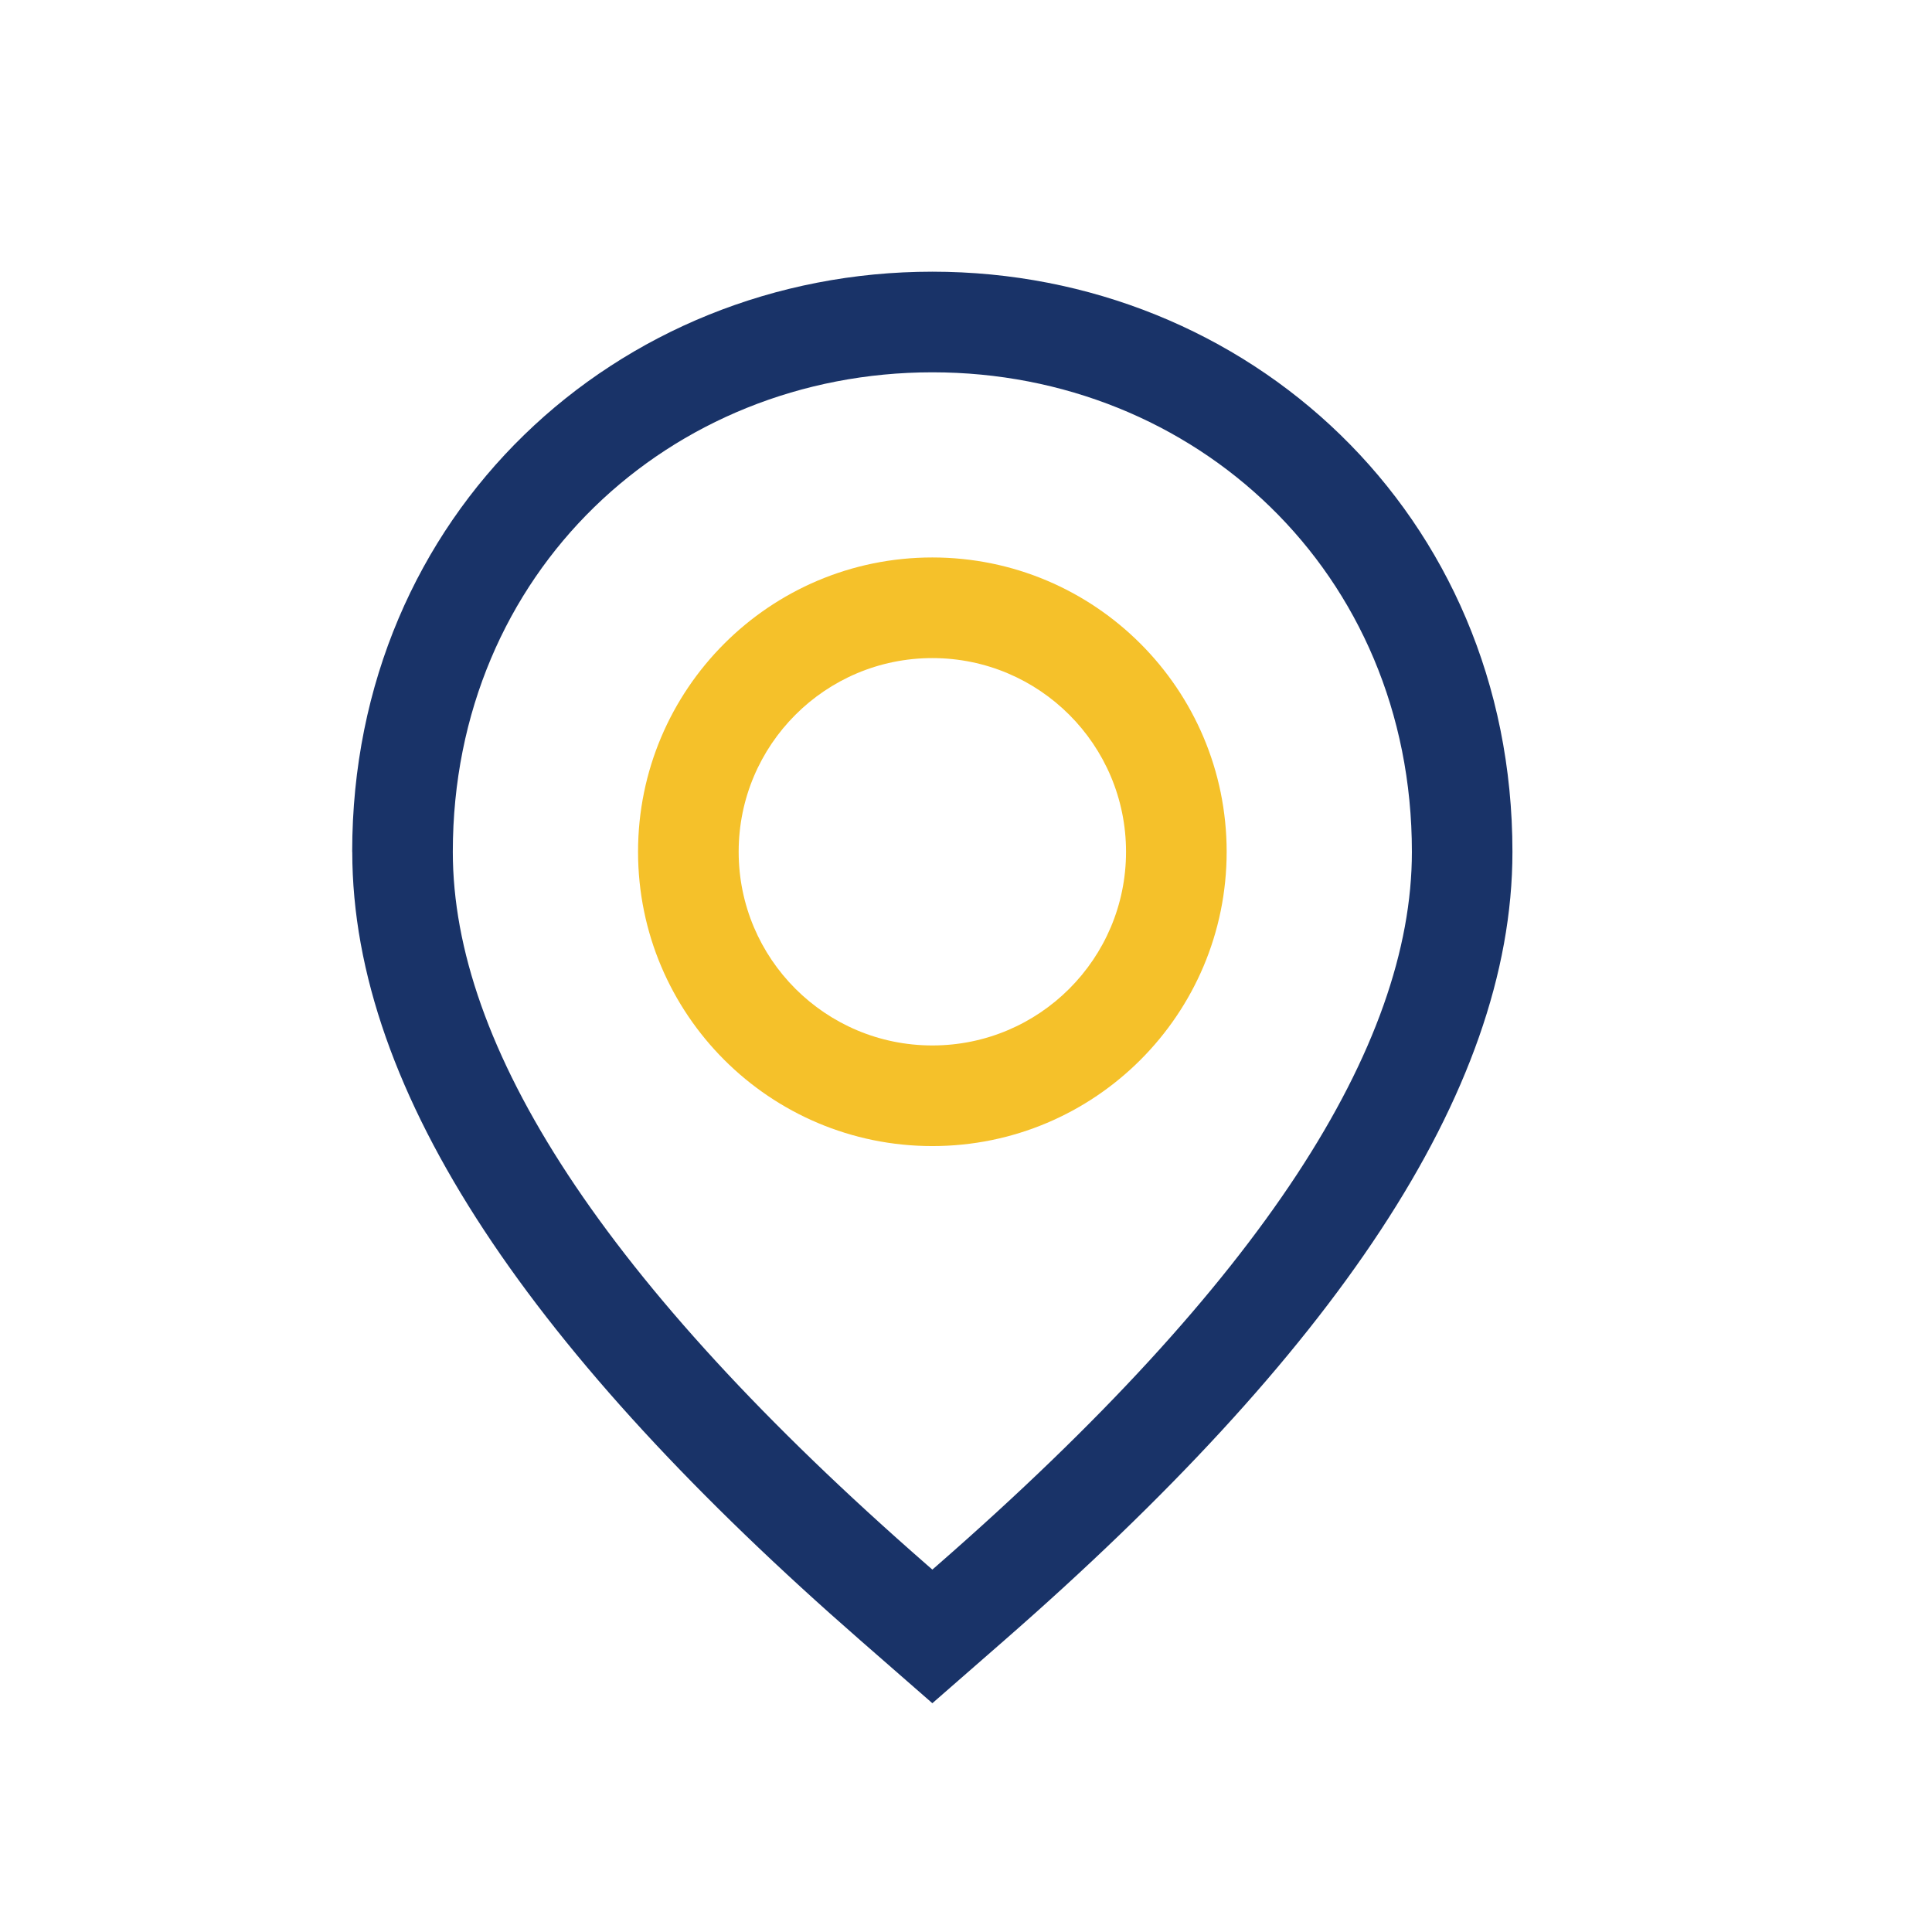
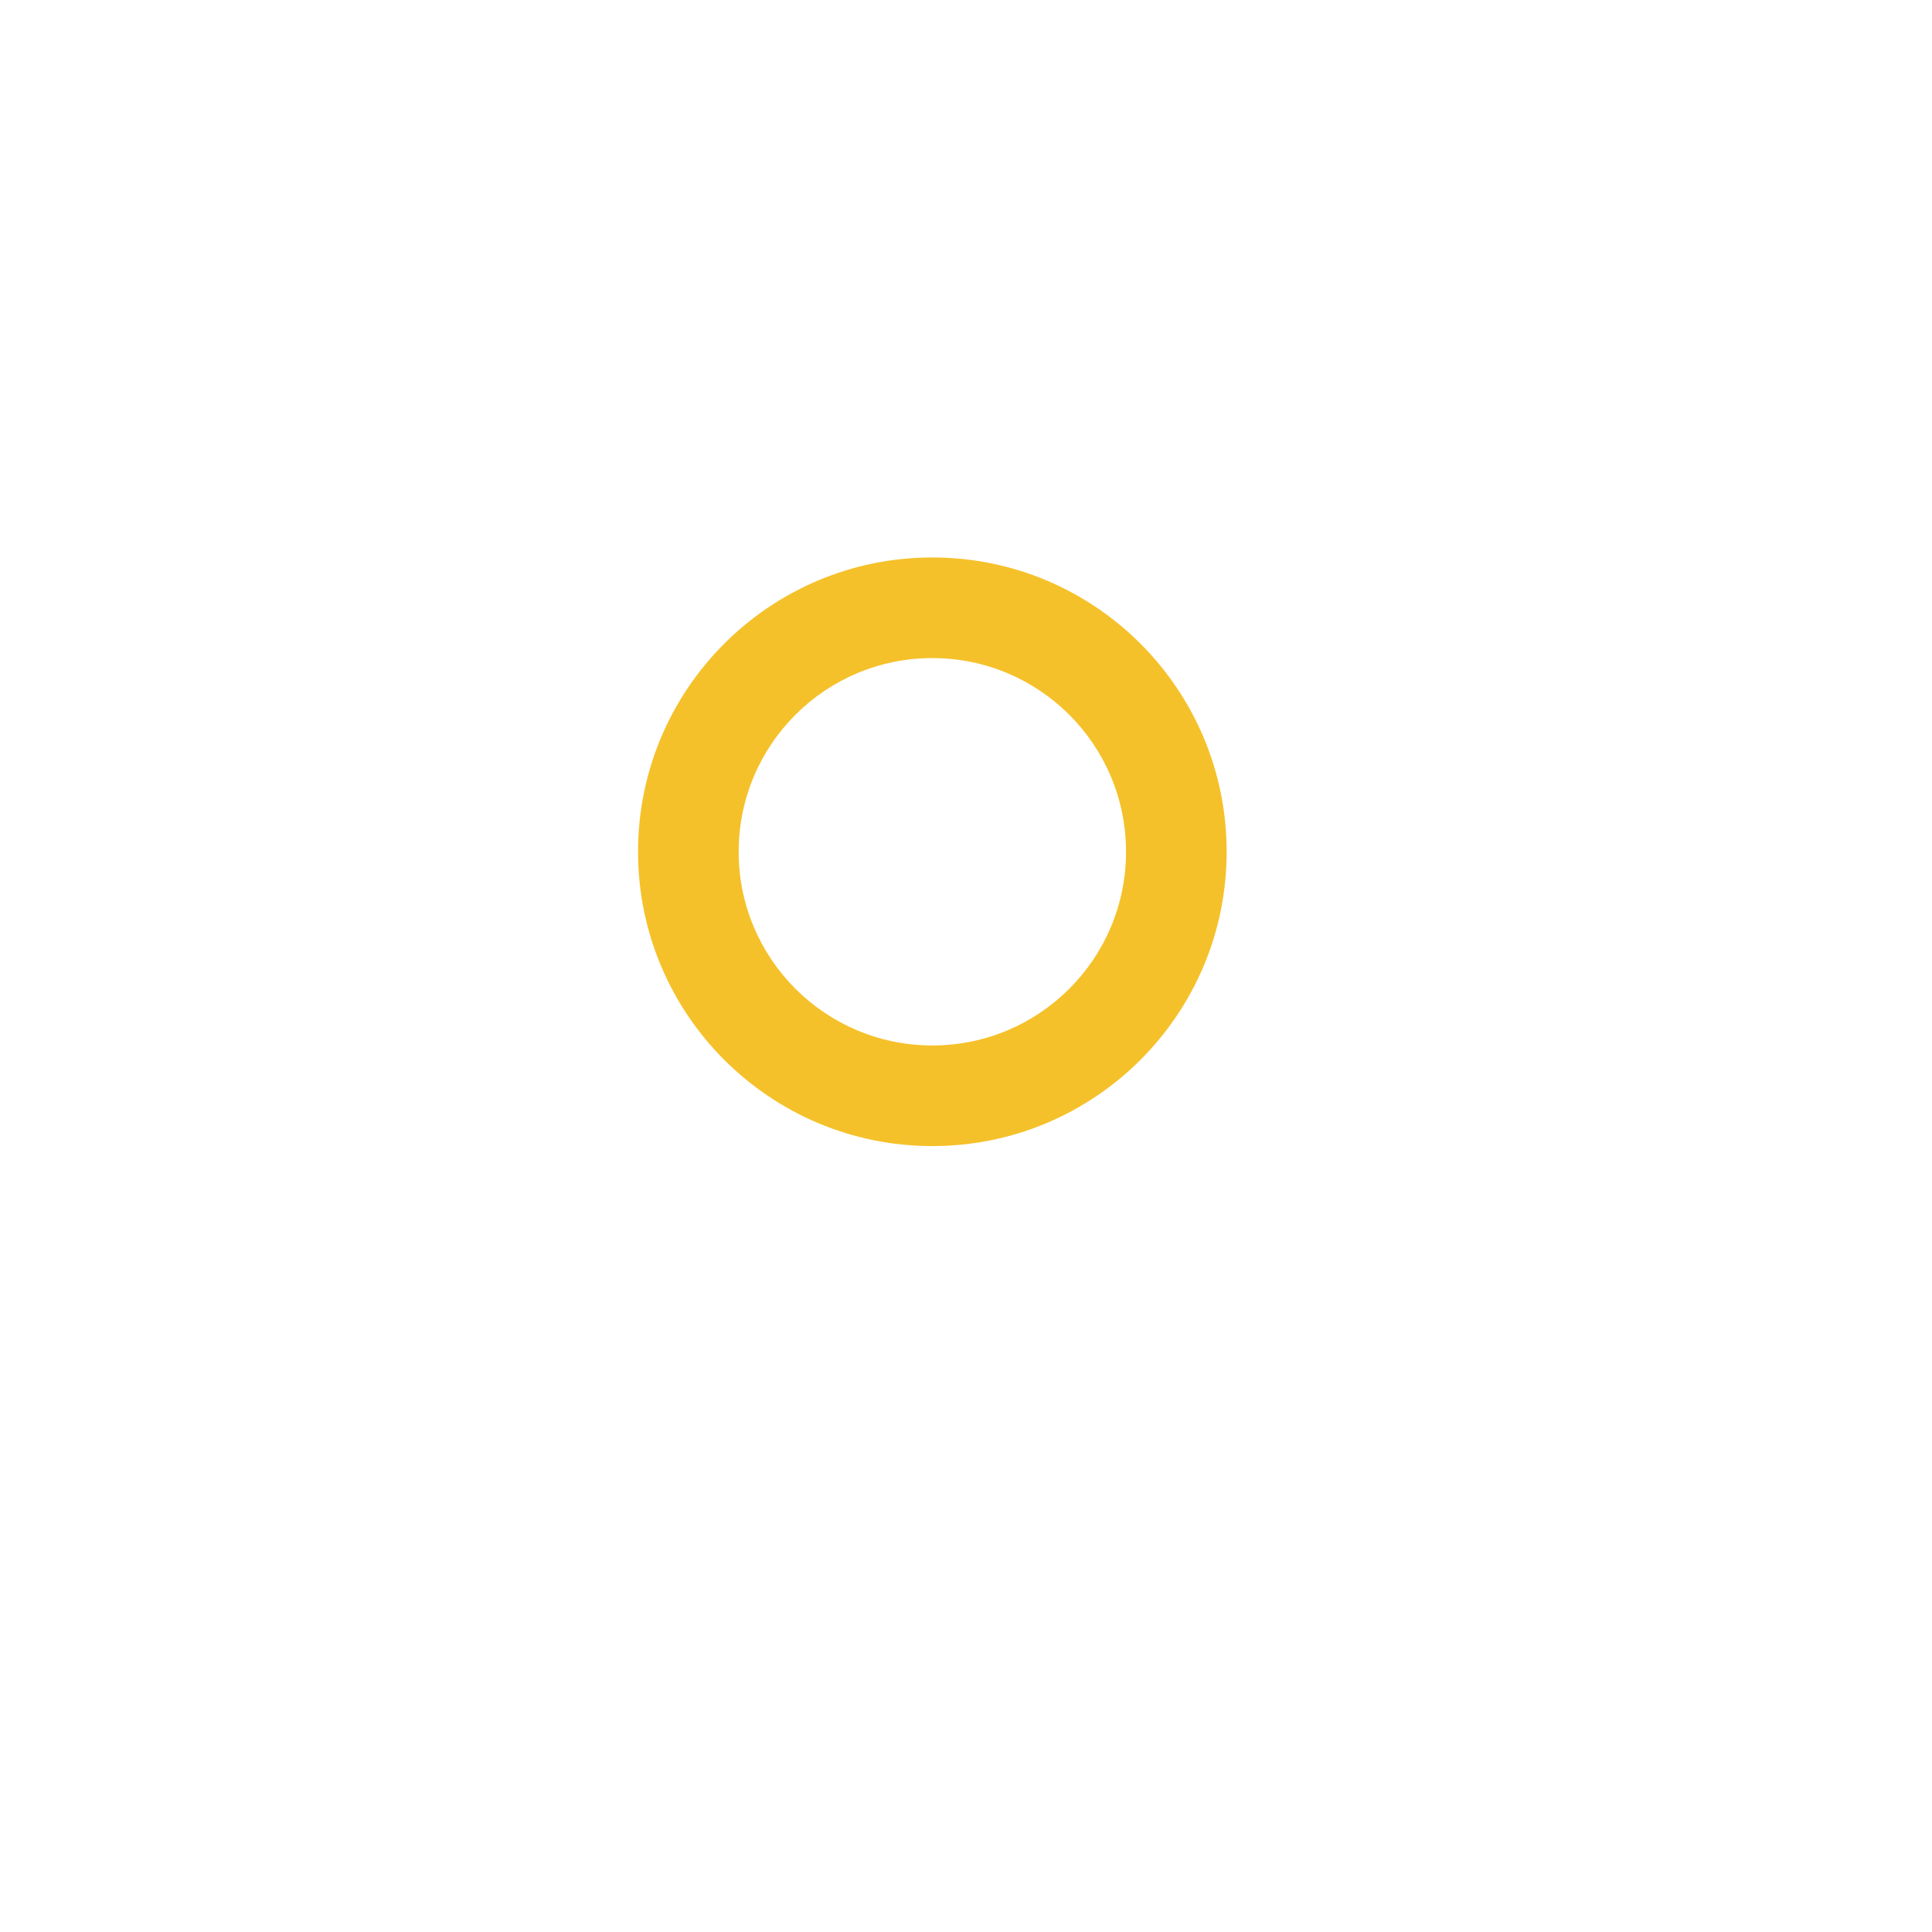
<svg xmlns="http://www.w3.org/2000/svg" fill="none" viewBox="0 0 24 24">
-   <path fill-rule="evenodd" clip-rule="evenodd" d="M11.582 4.625c-3.256 0-5.957 2.479-5.957 5.957 0 2.413 1.853 5.333 5.887 8.855l.07.061.07-.061c4.033-3.522 5.887-6.442 5.887-8.855 0-3.478-2.7-5.957-5.956-5.957ZM4.375 10.582c0-4.2 3.292-7.207 7.207-7.207 3.915 0 7.206 3.007 7.206 7.207 0 3.008-2.258 6.255-6.314 9.797 0 0.0 0 0 0 0l-.892.779-.892-.779c-4.056-3.542-6.314-6.789-6.314-9.797Z" fill="#193368" />
  <path fill-rule="evenodd" clip-rule="evenodd" d="M11.582 8.175c-1.329 0-2.406 1.077-2.406 2.406 0 1.329 1.077 2.406 2.406 2.406 1.329 0 2.406-1.077 2.406-2.406 0-1.329-1.077-2.406-2.406-2.406Zm-3.656 2.406c0-2.019 1.637-3.656 3.656-3.656 2.019 0 3.656 1.637 3.656 3.656s-1.637 3.656-3.656 3.656c-2.019 0-3.656-1.637-3.656-3.656Z" fill="#F5C12A" />
</svg>